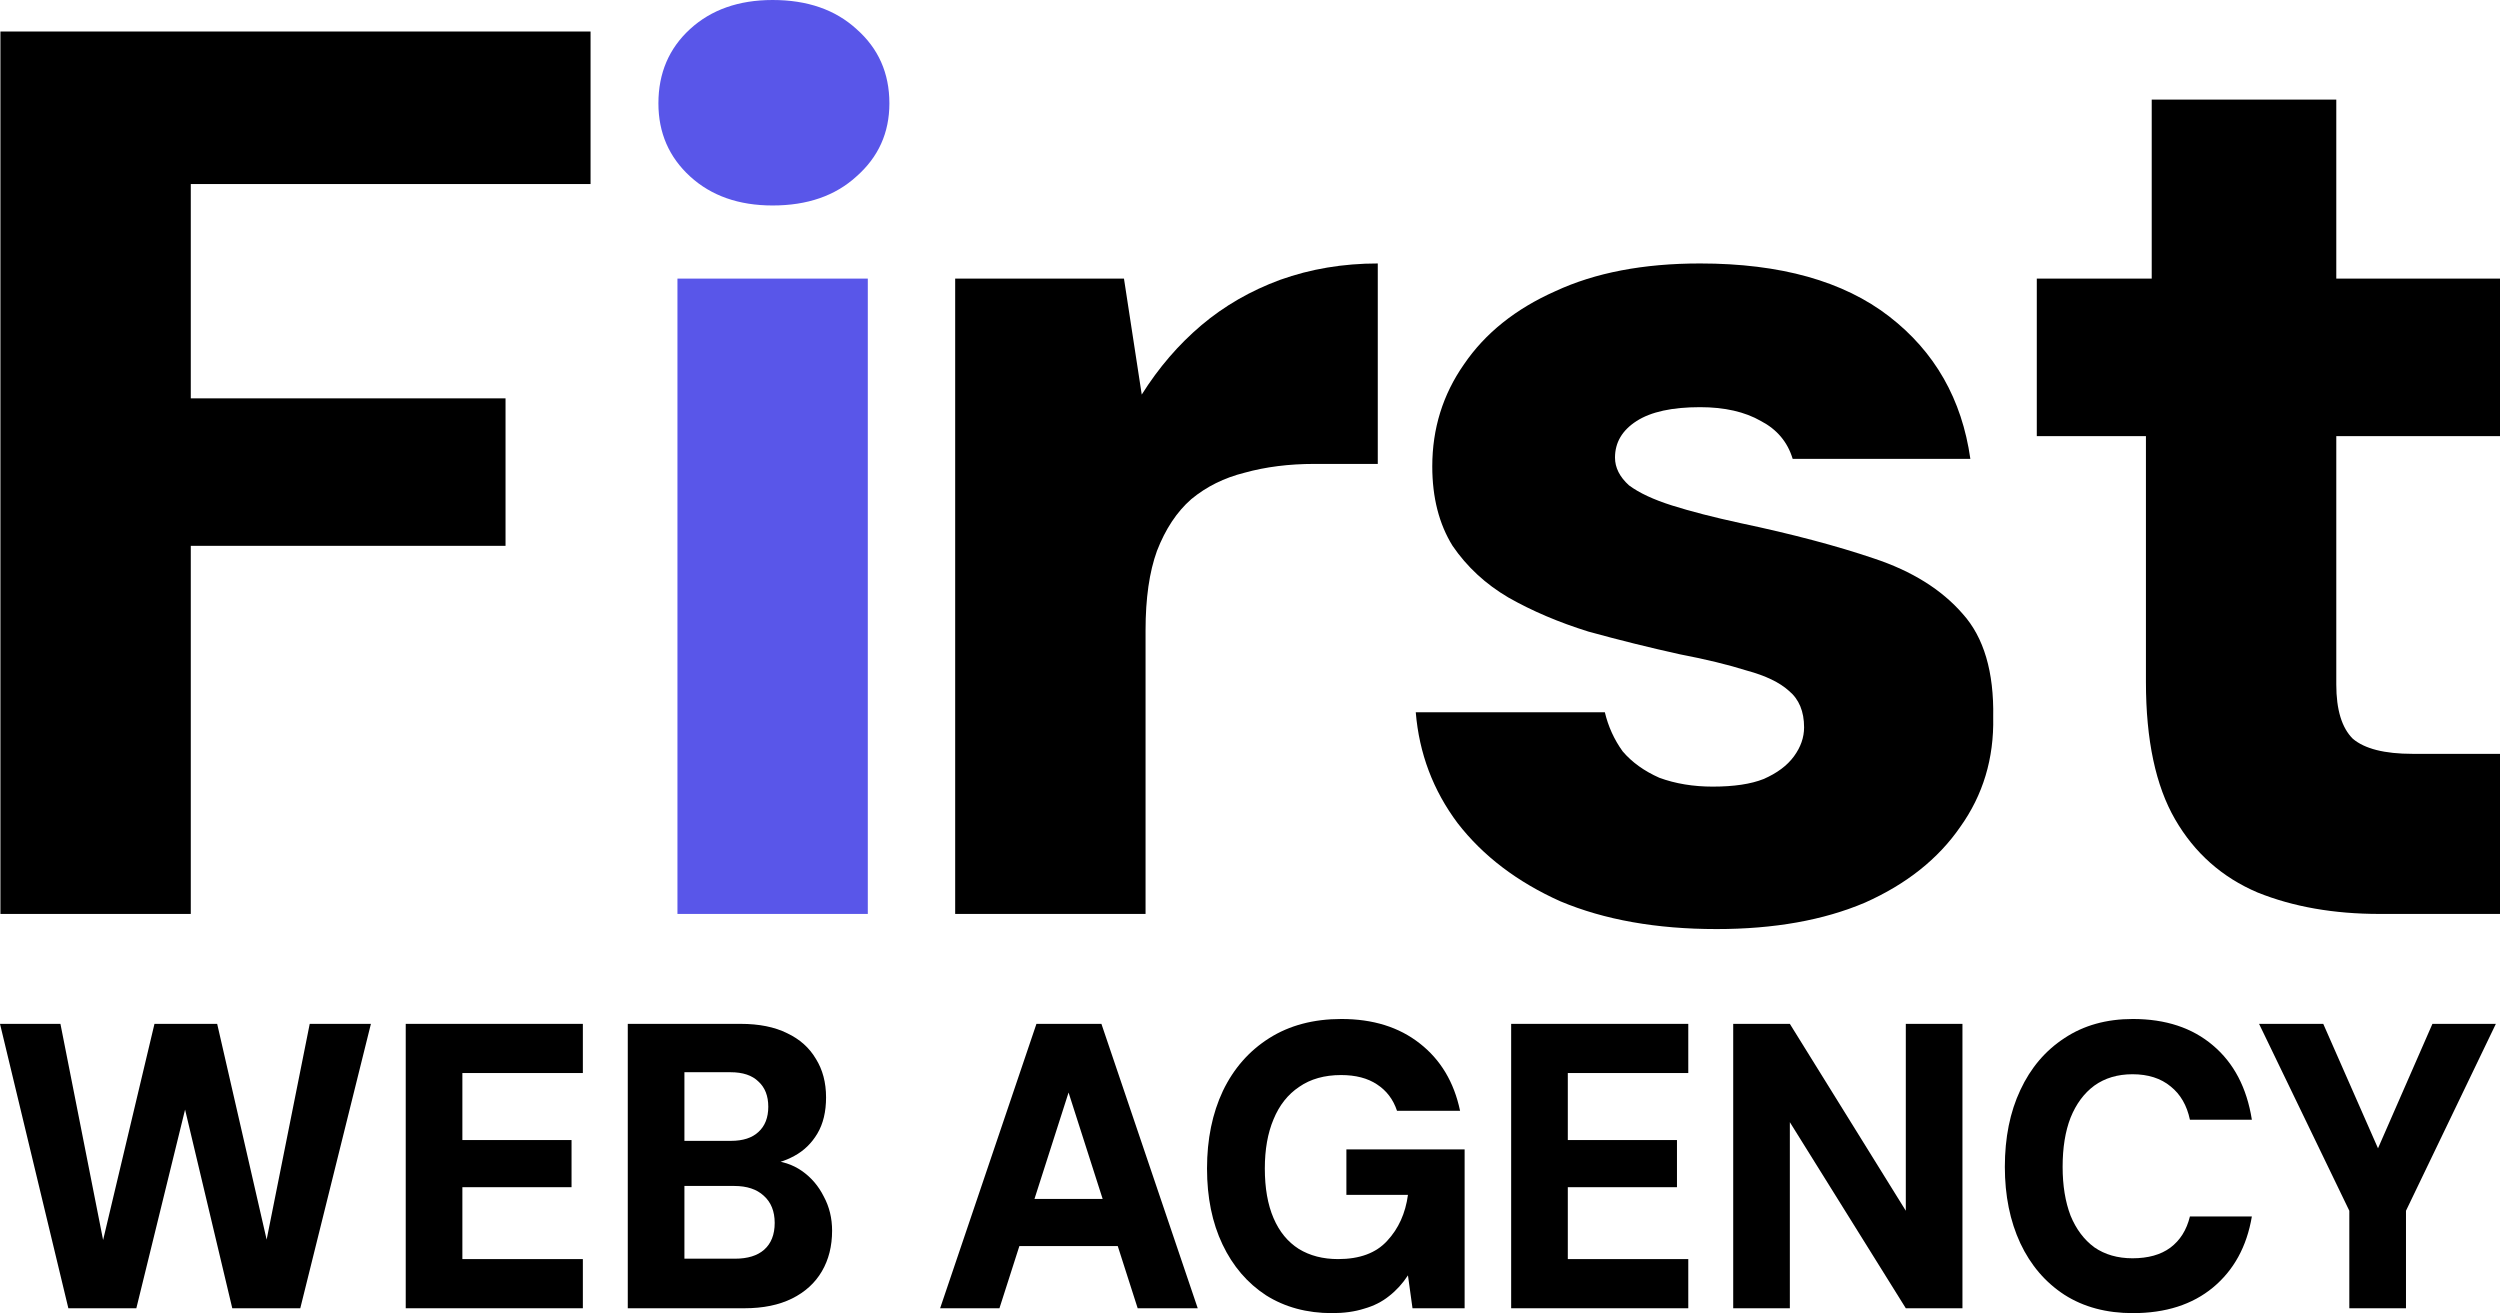
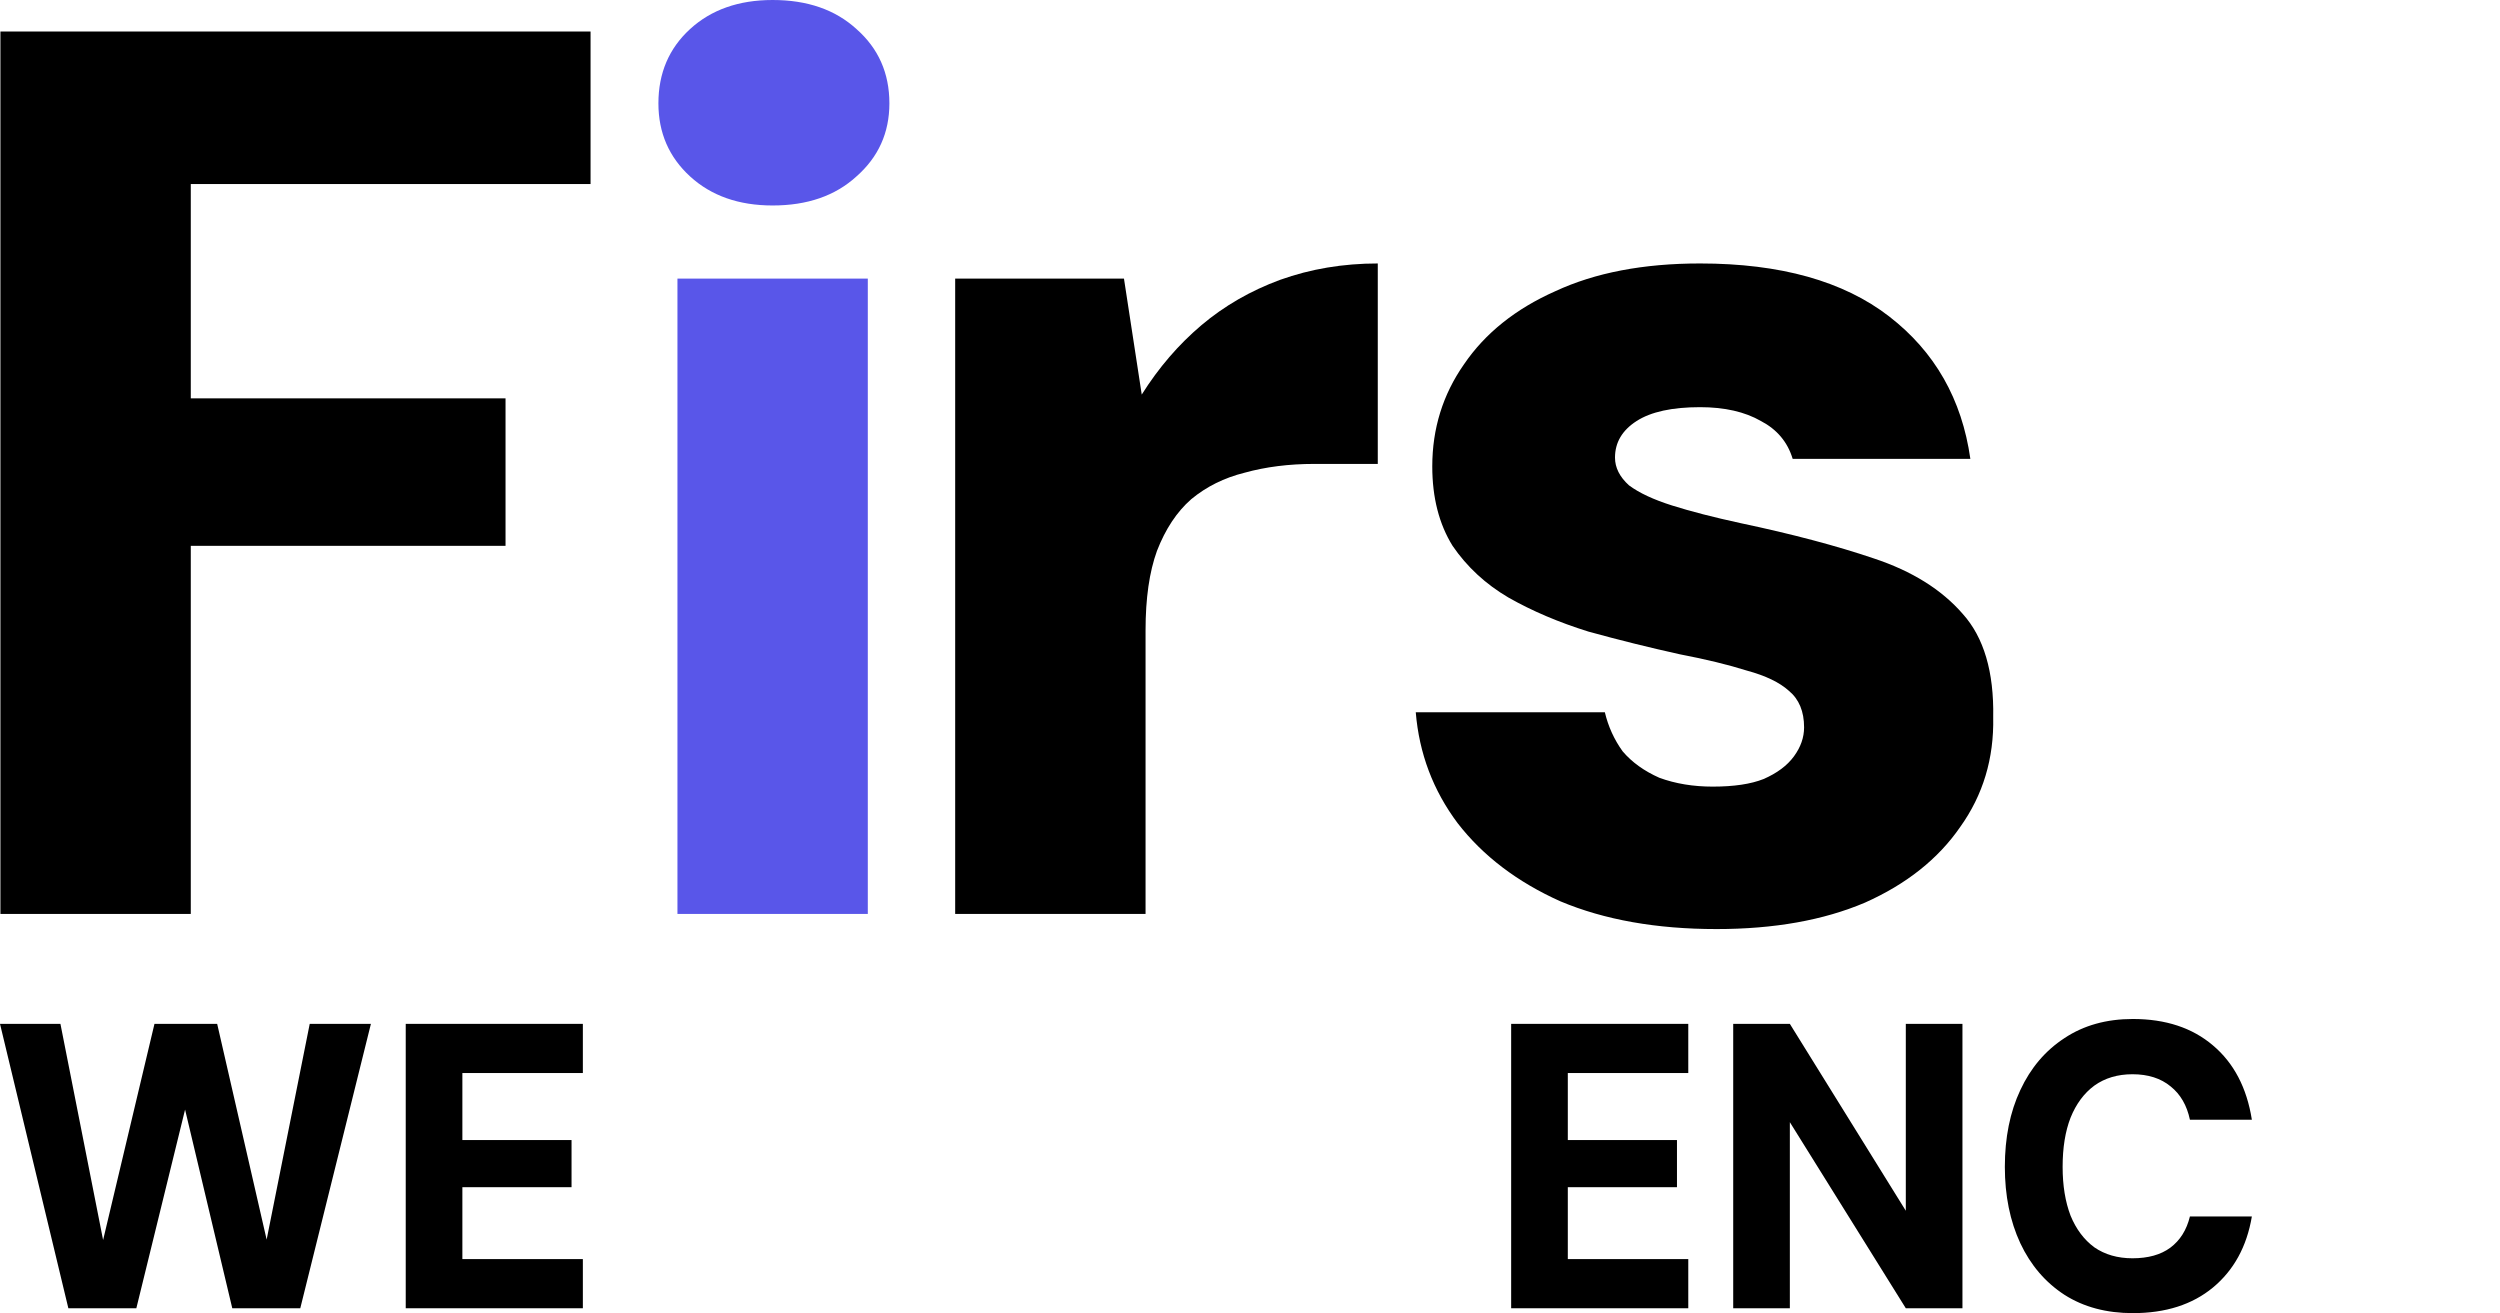
<svg xmlns="http://www.w3.org/2000/svg" width="99" height="52" viewBox="0 0 99 52" fill="none">
  <path d="M0.017 36.192V1.248H23.386V7.288H7.555V15.775H20.019V21.615H7.555V36.192H0.017Z" fill="black" />
  <path d="M26.827 36.192V11.032H34.365V36.192H26.827ZM30.596 8.137C29.256 8.137 28.167 7.754 27.33 6.989C26.492 6.223 26.073 5.258 26.073 4.093C26.073 2.895 26.492 1.914 27.33 1.148C28.167 0.383 29.256 0 30.596 0C31.97 0 33.075 0.383 33.913 1.148C34.784 1.914 35.22 2.895 35.22 4.093C35.22 5.258 34.784 6.223 33.913 6.989C33.075 7.754 31.97 8.137 30.596 8.137Z" fill="#5956E9" />
  <path d="M37.825 36.192V11.032H44.509L45.213 15.625C45.883 14.56 46.67 13.645 47.575 12.879C48.48 12.114 49.518 11.515 50.691 11.082C51.897 10.65 53.187 10.433 54.56 10.433V18.371H52.048C51.043 18.371 50.121 18.487 49.284 18.72C48.48 18.92 47.776 19.269 47.173 19.768C46.603 20.267 46.151 20.95 45.816 21.815C45.514 22.647 45.364 23.695 45.364 24.96V36.192H37.825Z" fill="black" />
  <path d="M67.975 36.791C65.596 36.791 63.536 36.425 61.793 35.693C60.085 34.927 58.728 33.896 57.723 32.598C56.751 31.3 56.198 29.835 56.064 28.205H63.552C63.686 28.771 63.921 29.286 64.256 29.752C64.624 30.185 65.11 30.534 65.713 30.801C66.35 31.034 67.053 31.15 67.824 31.15C68.662 31.15 69.332 31.05 69.834 30.851C70.37 30.618 70.772 30.318 71.04 29.952C71.308 29.586 71.442 29.203 71.442 28.804C71.442 28.172 71.242 27.689 70.84 27.356C70.471 27.023 69.918 26.757 69.181 26.557C68.444 26.325 67.556 26.108 66.517 25.909C65.311 25.642 64.105 25.343 62.899 25.01C61.726 24.644 60.671 24.195 59.733 23.662C58.828 23.13 58.091 22.447 57.522 21.615C56.986 20.75 56.718 19.702 56.718 18.47C56.718 16.973 57.136 15.625 57.974 14.427C58.812 13.195 60.018 12.23 61.592 11.531C63.167 10.799 65.077 10.433 67.322 10.433C70.504 10.433 73.001 11.132 74.81 12.53C76.619 13.928 77.691 15.808 78.026 18.171H70.99C70.789 17.505 70.37 17.006 69.734 16.673C69.097 16.307 68.293 16.124 67.322 16.124C66.216 16.124 65.378 16.307 64.809 16.673C64.239 17.039 63.954 17.522 63.954 18.121C63.954 18.52 64.139 18.886 64.507 19.219C64.909 19.519 65.479 19.785 66.216 20.018C66.953 20.251 67.858 20.484 68.93 20.717C70.974 21.149 72.732 21.615 74.207 22.115C75.714 22.614 76.887 23.346 77.725 24.311C78.562 25.243 78.964 26.607 78.931 28.404C78.964 30.035 78.529 31.483 77.624 32.748C76.753 34.012 75.496 35.011 73.855 35.743C72.213 36.442 70.253 36.791 67.975 36.791Z" fill="black" />
-   <path d="M94.226 36.192C92.416 36.192 90.808 35.909 89.401 35.343C87.994 34.744 86.905 33.779 86.135 32.448C85.364 31.117 84.979 29.303 84.979 27.007V17.272H80.657V11.032H85.208V3.944H92.517V11.032H99V17.272H92.517V27.107C92.517 28.105 92.735 28.82 93.17 29.253C93.639 29.652 94.427 29.852 95.532 29.852H99V36.192H94.226Z" fill="black" />
  <path d="M2.707 51.807L0 40.545H2.393L4.083 49.104L6.117 40.545H8.6L10.559 49.088L12.265 40.545H14.688L11.891 51.807H9.198L7.329 43.94L5.399 51.807H2.707Z" fill="black" />
  <path d="M16.067 51.807V40.545H23.081V42.492H18.31V45.146H22.633V47.013H18.31V49.86H23.081V51.807H16.067Z" fill="black" />
-   <path d="M24.86 51.807V40.545H29.332C30.06 40.545 30.673 40.668 31.171 40.915C31.67 41.151 32.049 41.489 32.308 41.929C32.577 42.358 32.712 42.867 32.712 43.457C32.712 44.026 32.597 44.503 32.368 44.889C32.139 45.275 31.834 45.57 31.456 45.774C31.087 45.978 30.678 46.101 30.229 46.144L30.468 45.951C30.957 45.972 31.386 46.112 31.755 46.369C32.124 46.627 32.413 46.964 32.622 47.383C32.842 47.79 32.951 48.241 32.951 48.734C32.951 49.345 32.817 49.882 32.547 50.343C32.278 50.804 31.884 51.163 31.366 51.421C30.847 51.678 30.219 51.807 29.481 51.807H24.86ZM27.103 49.844H29.107C29.606 49.844 29.99 49.726 30.259 49.49C30.538 49.243 30.678 48.89 30.678 48.428C30.678 47.967 30.533 47.608 30.244 47.35C29.965 47.093 29.576 46.964 29.078 46.964H27.103V49.844ZM27.103 45.178H28.943C29.422 45.178 29.785 45.06 30.035 44.825C30.294 44.589 30.424 44.256 30.424 43.827C30.424 43.398 30.294 43.066 30.035 42.83C29.785 42.583 29.416 42.46 28.928 42.46H27.103V45.178Z" fill="black" />
-   <path d="M37.229 51.807L41.043 40.545H43.616L47.43 51.807H45.052L42.315 43.264L39.578 51.807H37.229ZM38.889 49.345L39.488 47.479H44.977L45.56 49.345H38.889Z" fill="black" />
-   <path d="M52.749 52C51.752 52 50.88 51.764 50.132 51.292C49.394 50.809 48.82 50.139 48.412 49.281C48.003 48.423 47.798 47.42 47.798 46.273C47.798 45.114 48.008 44.09 48.427 43.2C48.855 42.309 49.468 41.612 50.266 41.108C51.064 40.604 52.016 40.352 53.123 40.352C54.369 40.352 55.401 40.674 56.219 41.317C57.047 41.961 57.58 42.851 57.819 43.988H55.322C55.172 43.538 54.908 43.189 54.529 42.942C54.16 42.696 53.686 42.572 53.108 42.572C52.45 42.572 51.897 42.728 51.448 43.039C50.999 43.339 50.66 43.768 50.431 44.326C50.201 44.873 50.087 45.522 50.087 46.273C50.087 47.045 50.201 47.699 50.431 48.235C50.66 48.772 50.994 49.179 51.433 49.458C51.872 49.726 52.39 49.86 52.988 49.86C53.846 49.86 54.494 49.619 54.933 49.136C55.382 48.654 55.656 48.048 55.755 47.318H53.317V45.516H57.999V51.807H55.935L55.755 50.504C55.546 50.825 55.297 51.099 55.008 51.324C54.728 51.55 54.399 51.716 54.02 51.823C53.651 51.941 53.228 52 52.749 52Z" fill="black" />
  <path d="M59.842 51.807V40.545H66.856V42.492H62.085V45.146H66.408V47.013H62.085V49.86H66.856V51.807H59.842Z" fill="black" />
  <path d="M68.635 51.807V40.545H70.878L75.47 47.946V40.545H77.713V51.807H75.47L70.878 44.438V51.807H68.635Z" fill="black" />
  <path d="M84.462 52C83.415 52 82.513 51.759 81.755 51.276C80.997 50.783 80.414 50.102 80.005 49.233C79.596 48.353 79.392 47.345 79.392 46.208C79.392 45.05 79.596 44.036 80.005 43.167C80.414 42.288 80.997 41.602 81.755 41.108C82.513 40.604 83.415 40.352 84.462 40.352C85.758 40.352 86.815 40.701 87.633 41.398C88.46 42.095 88.974 43.076 89.174 44.342H86.721C86.601 43.773 86.347 43.334 85.958 43.023C85.569 42.701 85.065 42.54 84.447 42.54C83.859 42.54 83.355 42.69 82.936 42.99C82.528 43.291 82.214 43.715 81.994 44.261C81.785 44.798 81.68 45.447 81.68 46.208C81.68 46.948 81.785 47.592 81.994 48.139C82.214 48.675 82.528 49.093 82.936 49.394C83.355 49.683 83.859 49.828 84.447 49.828C85.065 49.828 85.564 49.689 85.943 49.41C86.332 49.12 86.591 48.707 86.721 48.171H89.174C88.974 49.361 88.46 50.3 87.633 50.986C86.815 51.662 85.758 52 84.462 52Z" fill="black" />
-   <path d="M93.033 51.807V47.946L89.459 40.545H92.001L94.379 45.951H93.96L96.324 40.545H98.836L95.277 47.946V51.807H93.033Z" fill="black" />
</svg>